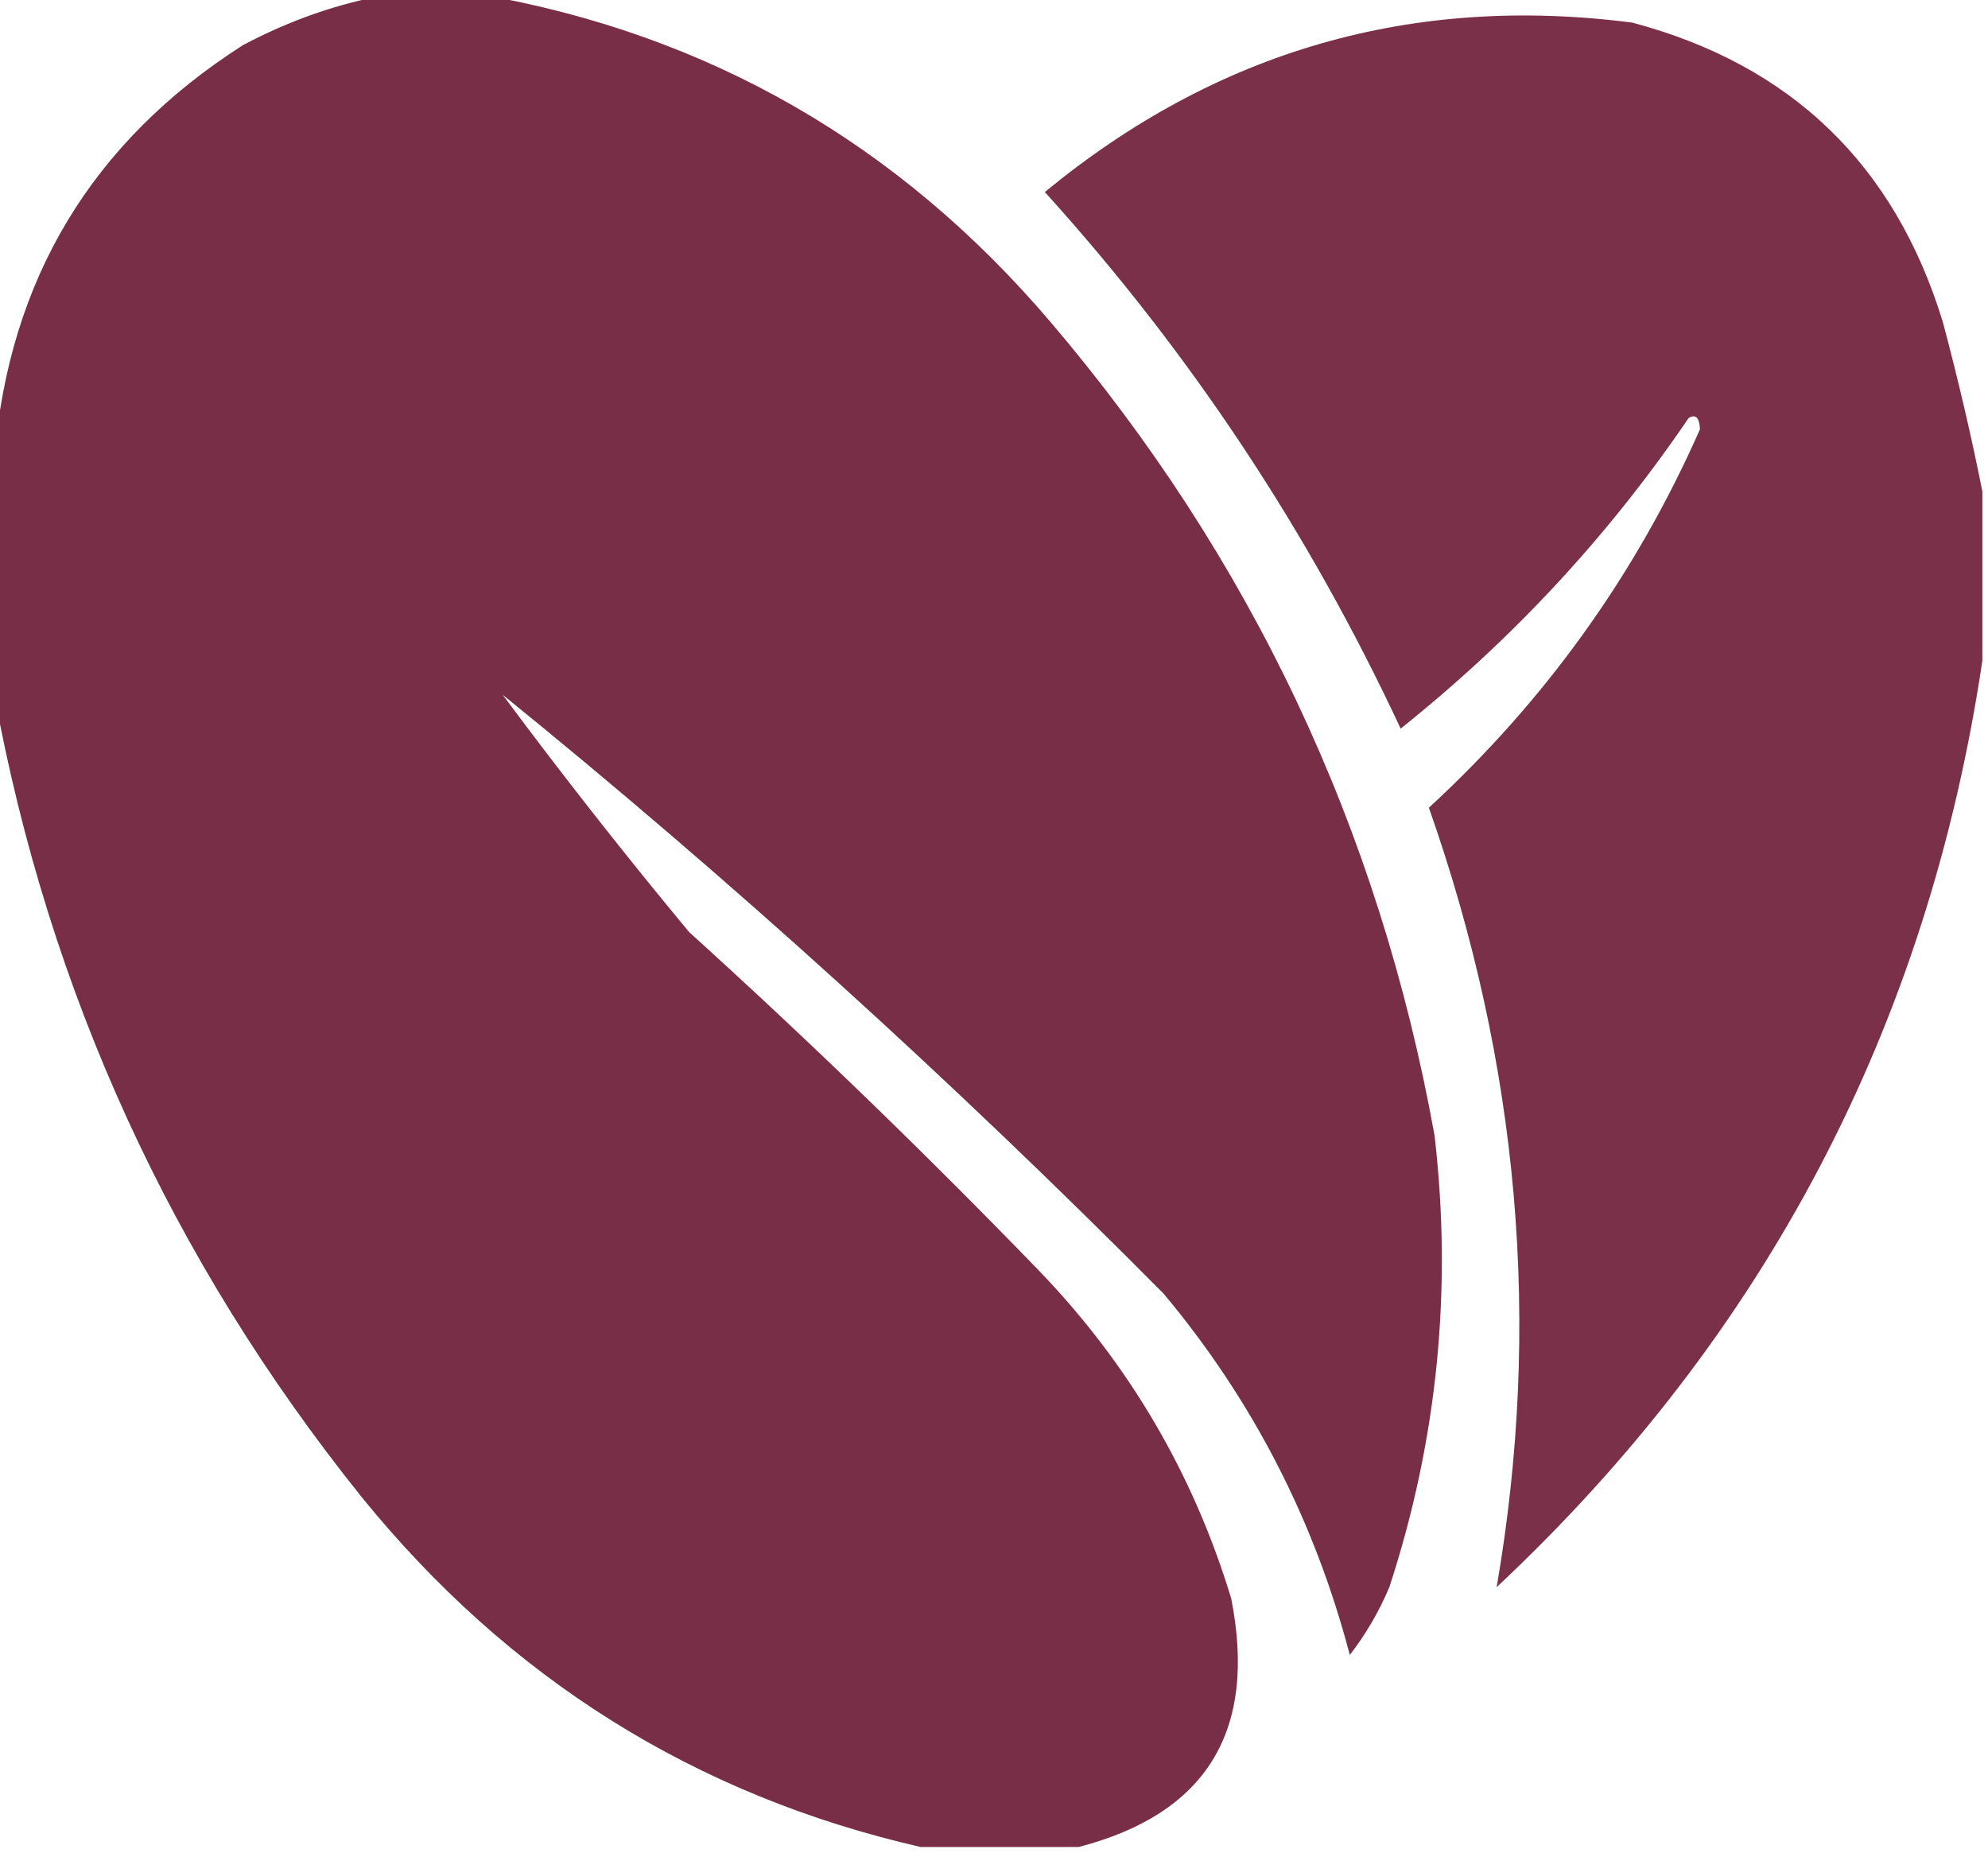
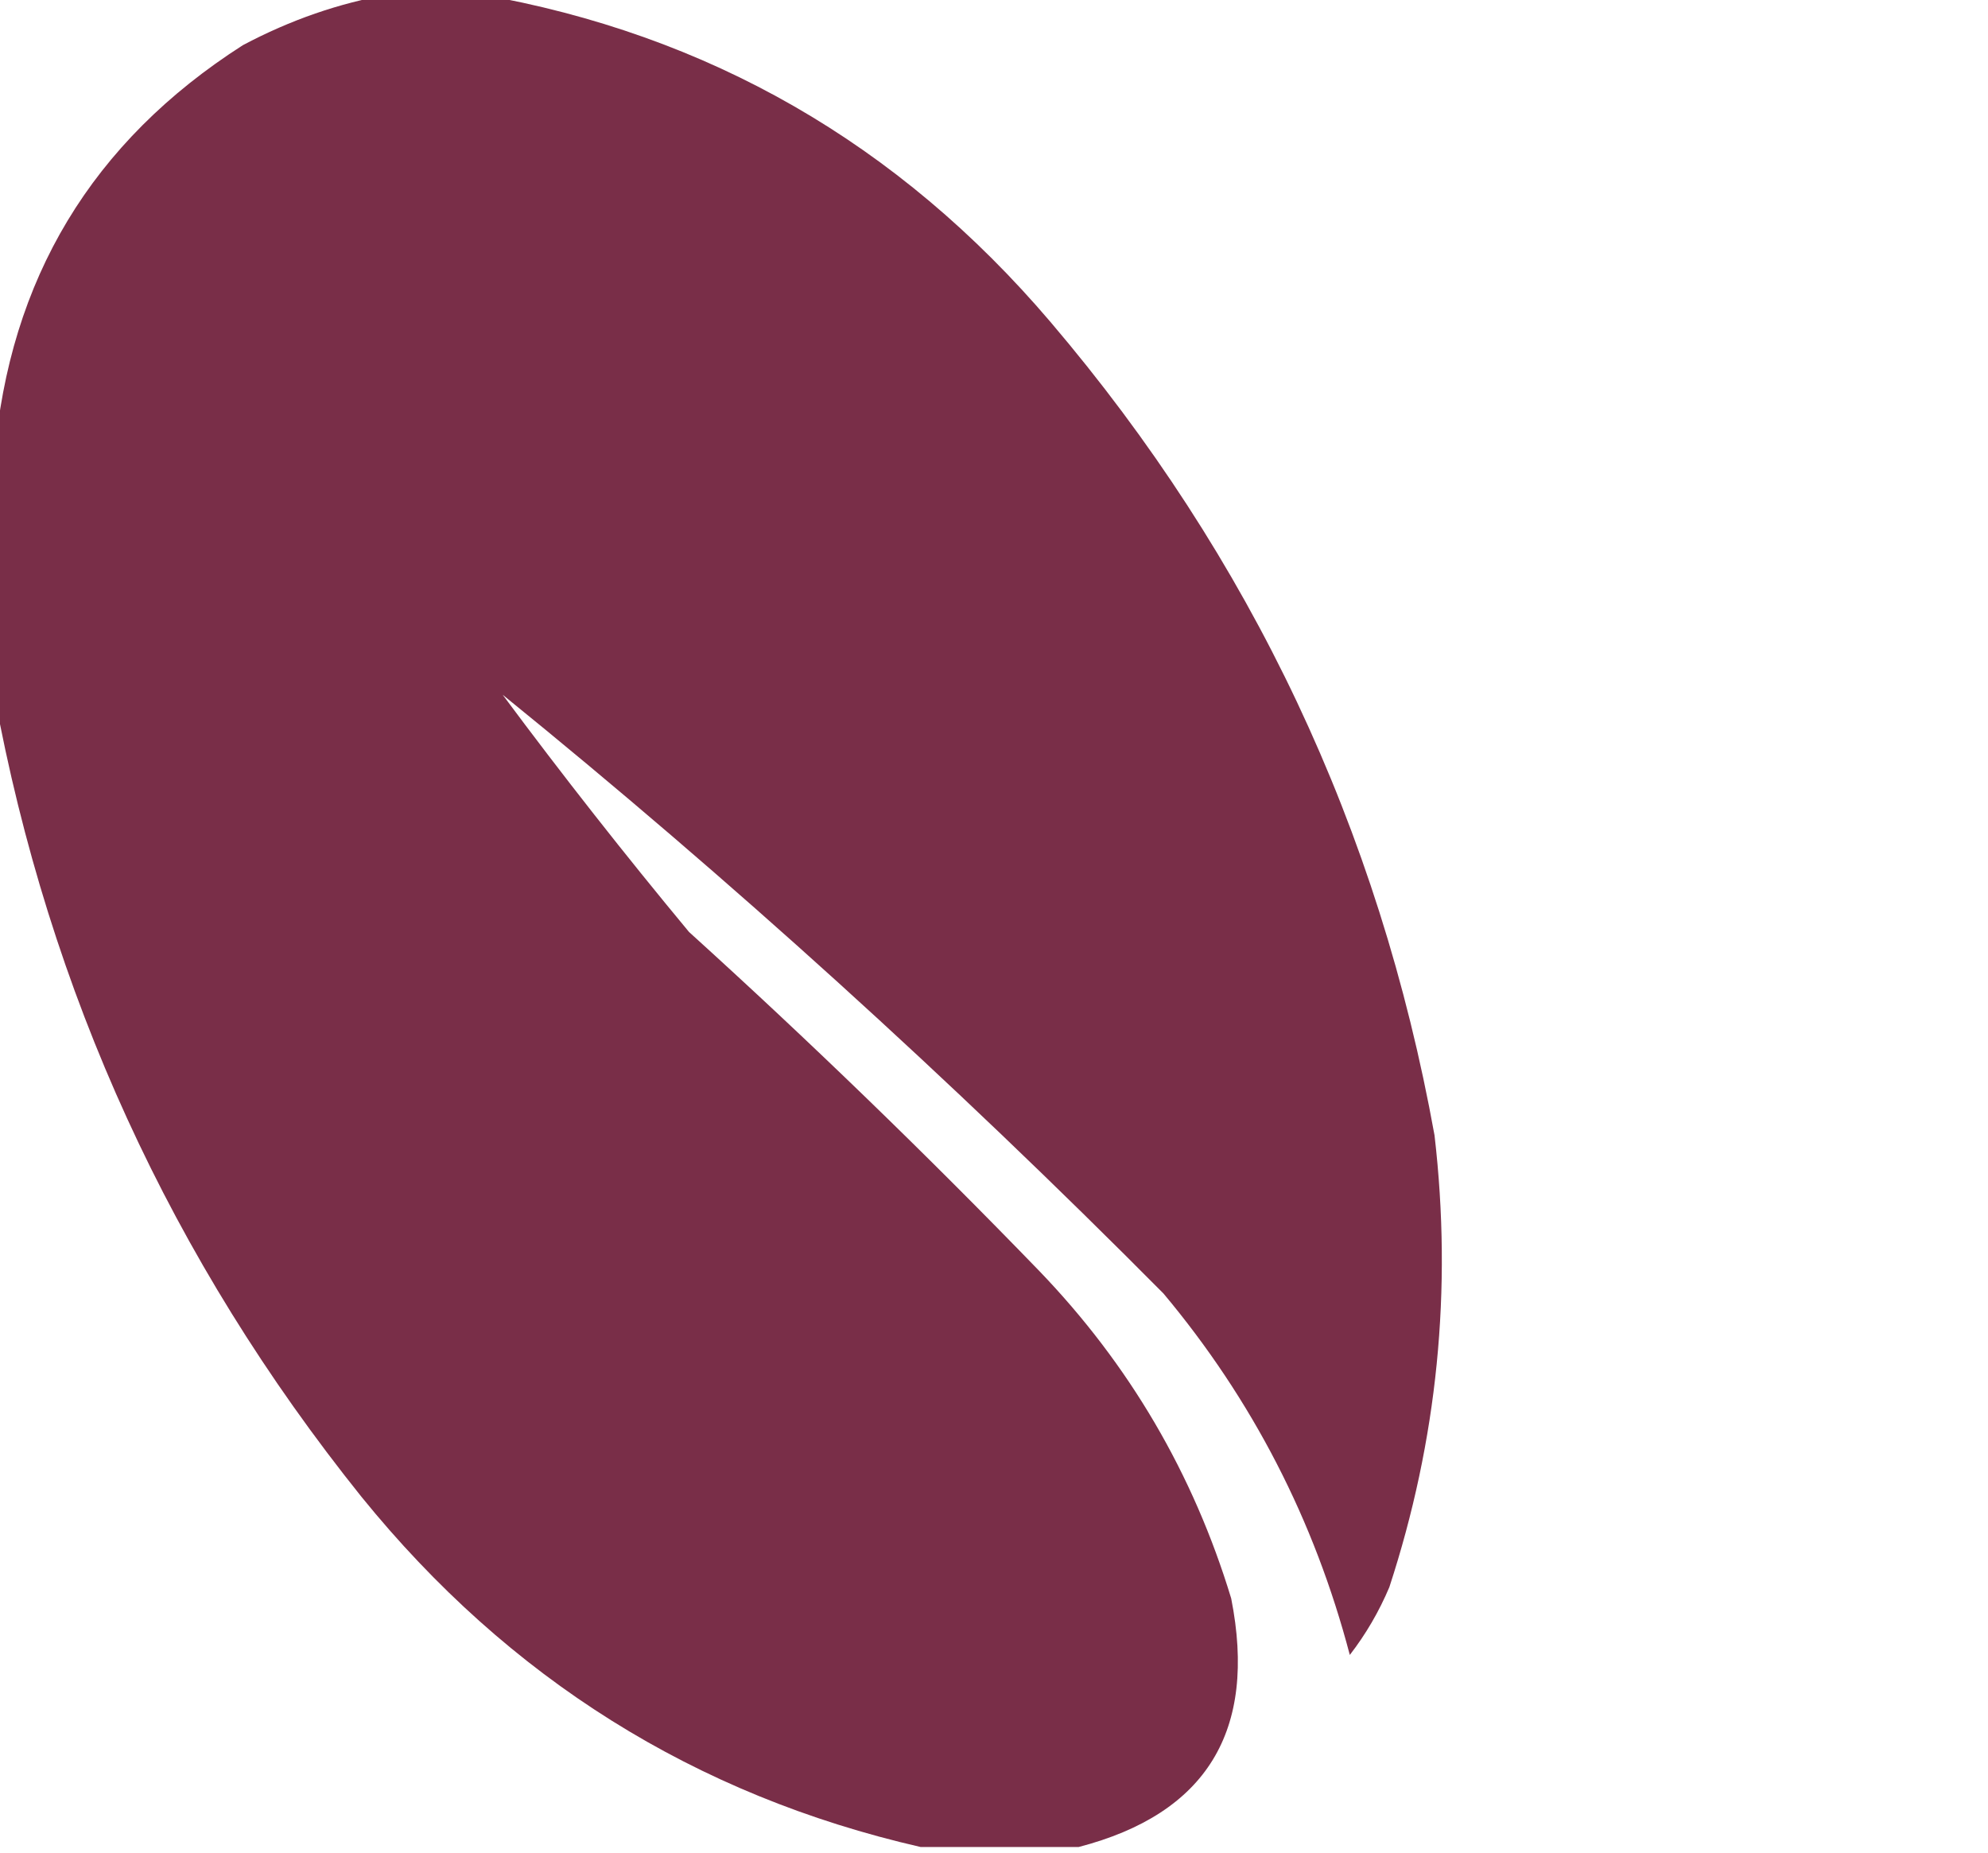
<svg xmlns="http://www.w3.org/2000/svg" width="176px" height="164px" style="shape-rendering:geometricPrecision; text-rendering:geometricPrecision; image-rendering:optimizeQuality; fill-rule:evenodd; clip-rule:evenodd">
  <g>
    <path style="opacity:0.976" fill="#762944" d="M 34.5,-0.5 C 37.167,-0.5 39.833,-0.5 42.5,-0.5C 62.706,3.027 79.539,12.694 93,28.5C 110.764,49.365 122.097,73.365 127,100.5C 128.589,114.158 127.256,127.491 123,140.5C 122.086,142.664 120.919,144.664 119.5,146.5C 116.365,134.563 110.865,123.896 103,114.5C 84.074,95.44 64.574,77.773 44.5,61.5C 49.809,68.644 55.309,75.644 61,82.5C 71.637,92.136 81.971,102.136 92,112.5C 99.982,120.795 105.648,130.462 109,141.5C 111.317,153.225 106.817,160.558 95.5,163.5C 90.833,163.5 86.167,163.5 81.5,163.5C 61.548,158.928 45.048,148.594 32,132.5C 15.174,111.518 4.34,87.851 -0.5,61.5C -0.5,54.5 -0.5,47.5 -0.5,40.5C 0.811,24.712 8.145,12.545 21.5,4C 25.715,1.763 30.048,0.263 34.5,-0.5 Z" />
  </g>
  <g>
-     <path style="opacity:0.963" fill="#762944" d="M 175.5,43.5 C 175.5,48.5 175.5,53.5 175.5,58.5C 170.672,90.824 156.338,118.157 132.5,140.5C 136.513,117.26 134.513,94.26 126.5,71.5C 136.836,61.99 144.836,50.824 150.5,38C 150.452,36.967 150.119,36.634 149.5,37C 142.414,47.422 133.914,56.588 124,64.5C 115.858,47.035 105.358,31.202 92.5,17C 107.692,4.49 125.026,-0.51 144.5,2C 158.568,5.735 167.735,14.568 172,28.5C 173.36,33.596 174.526,38.596 175.5,43.5 Z" />
-   </g>
+     </g>
</svg>